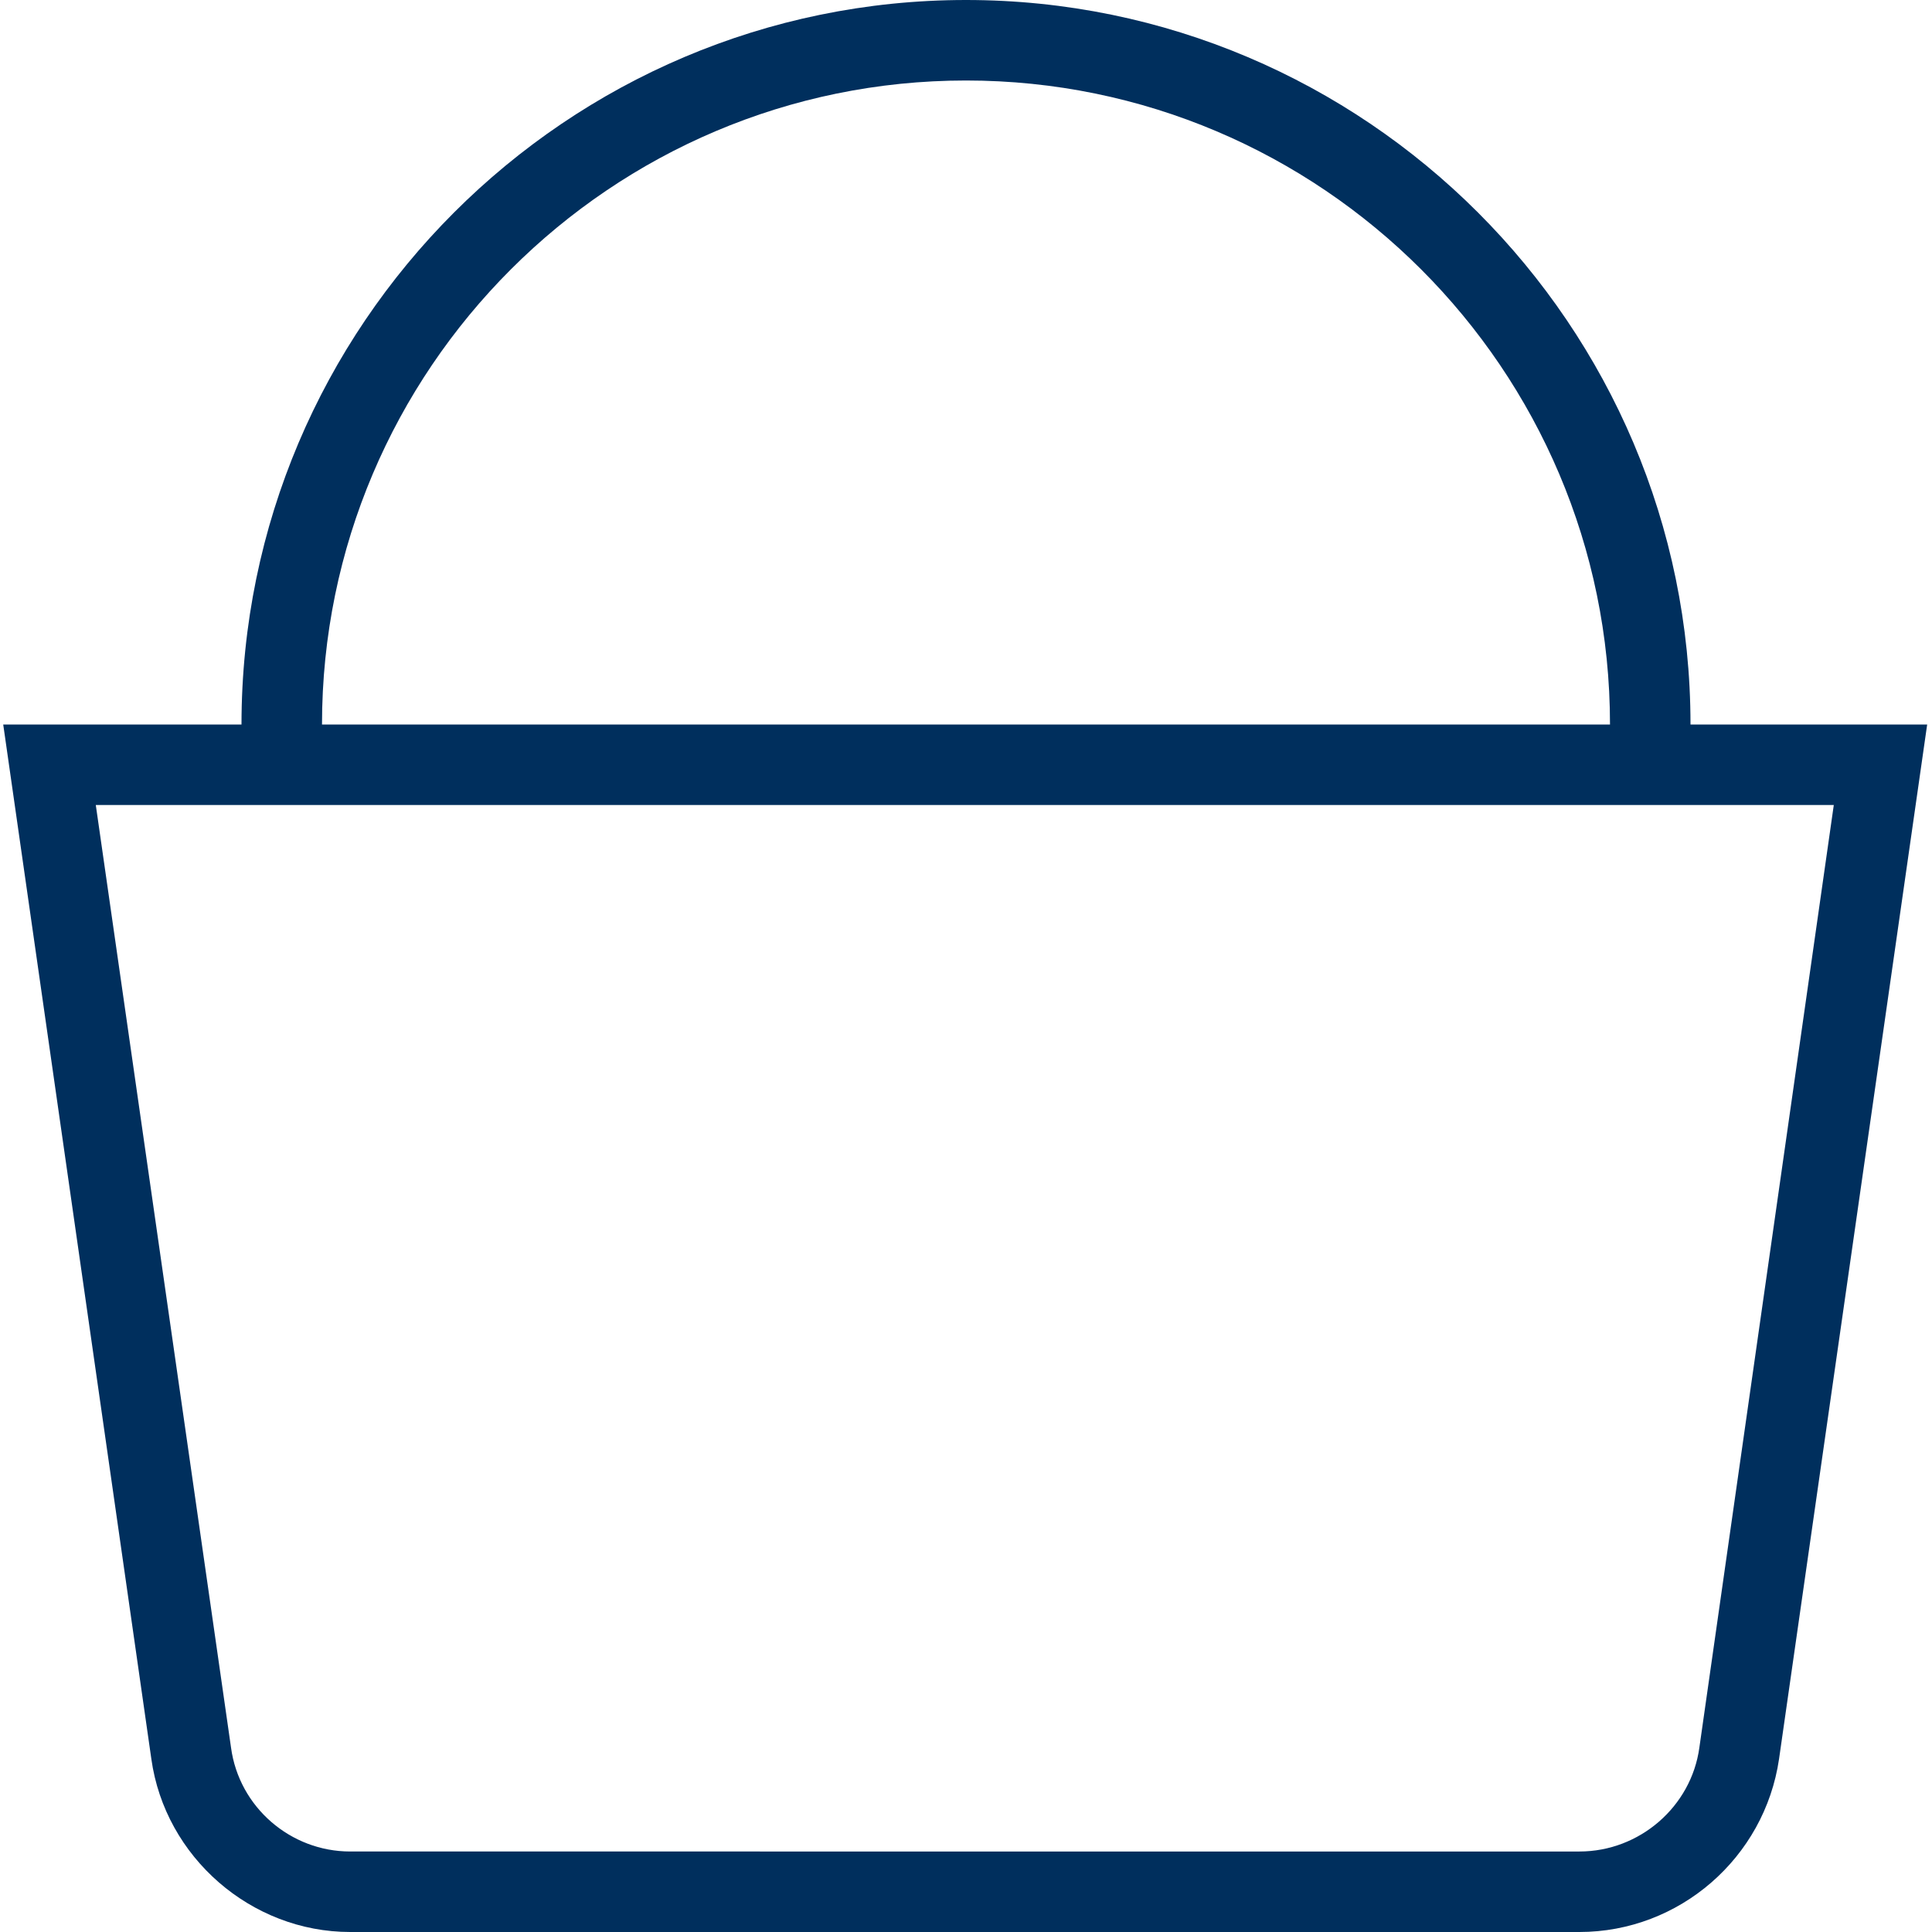
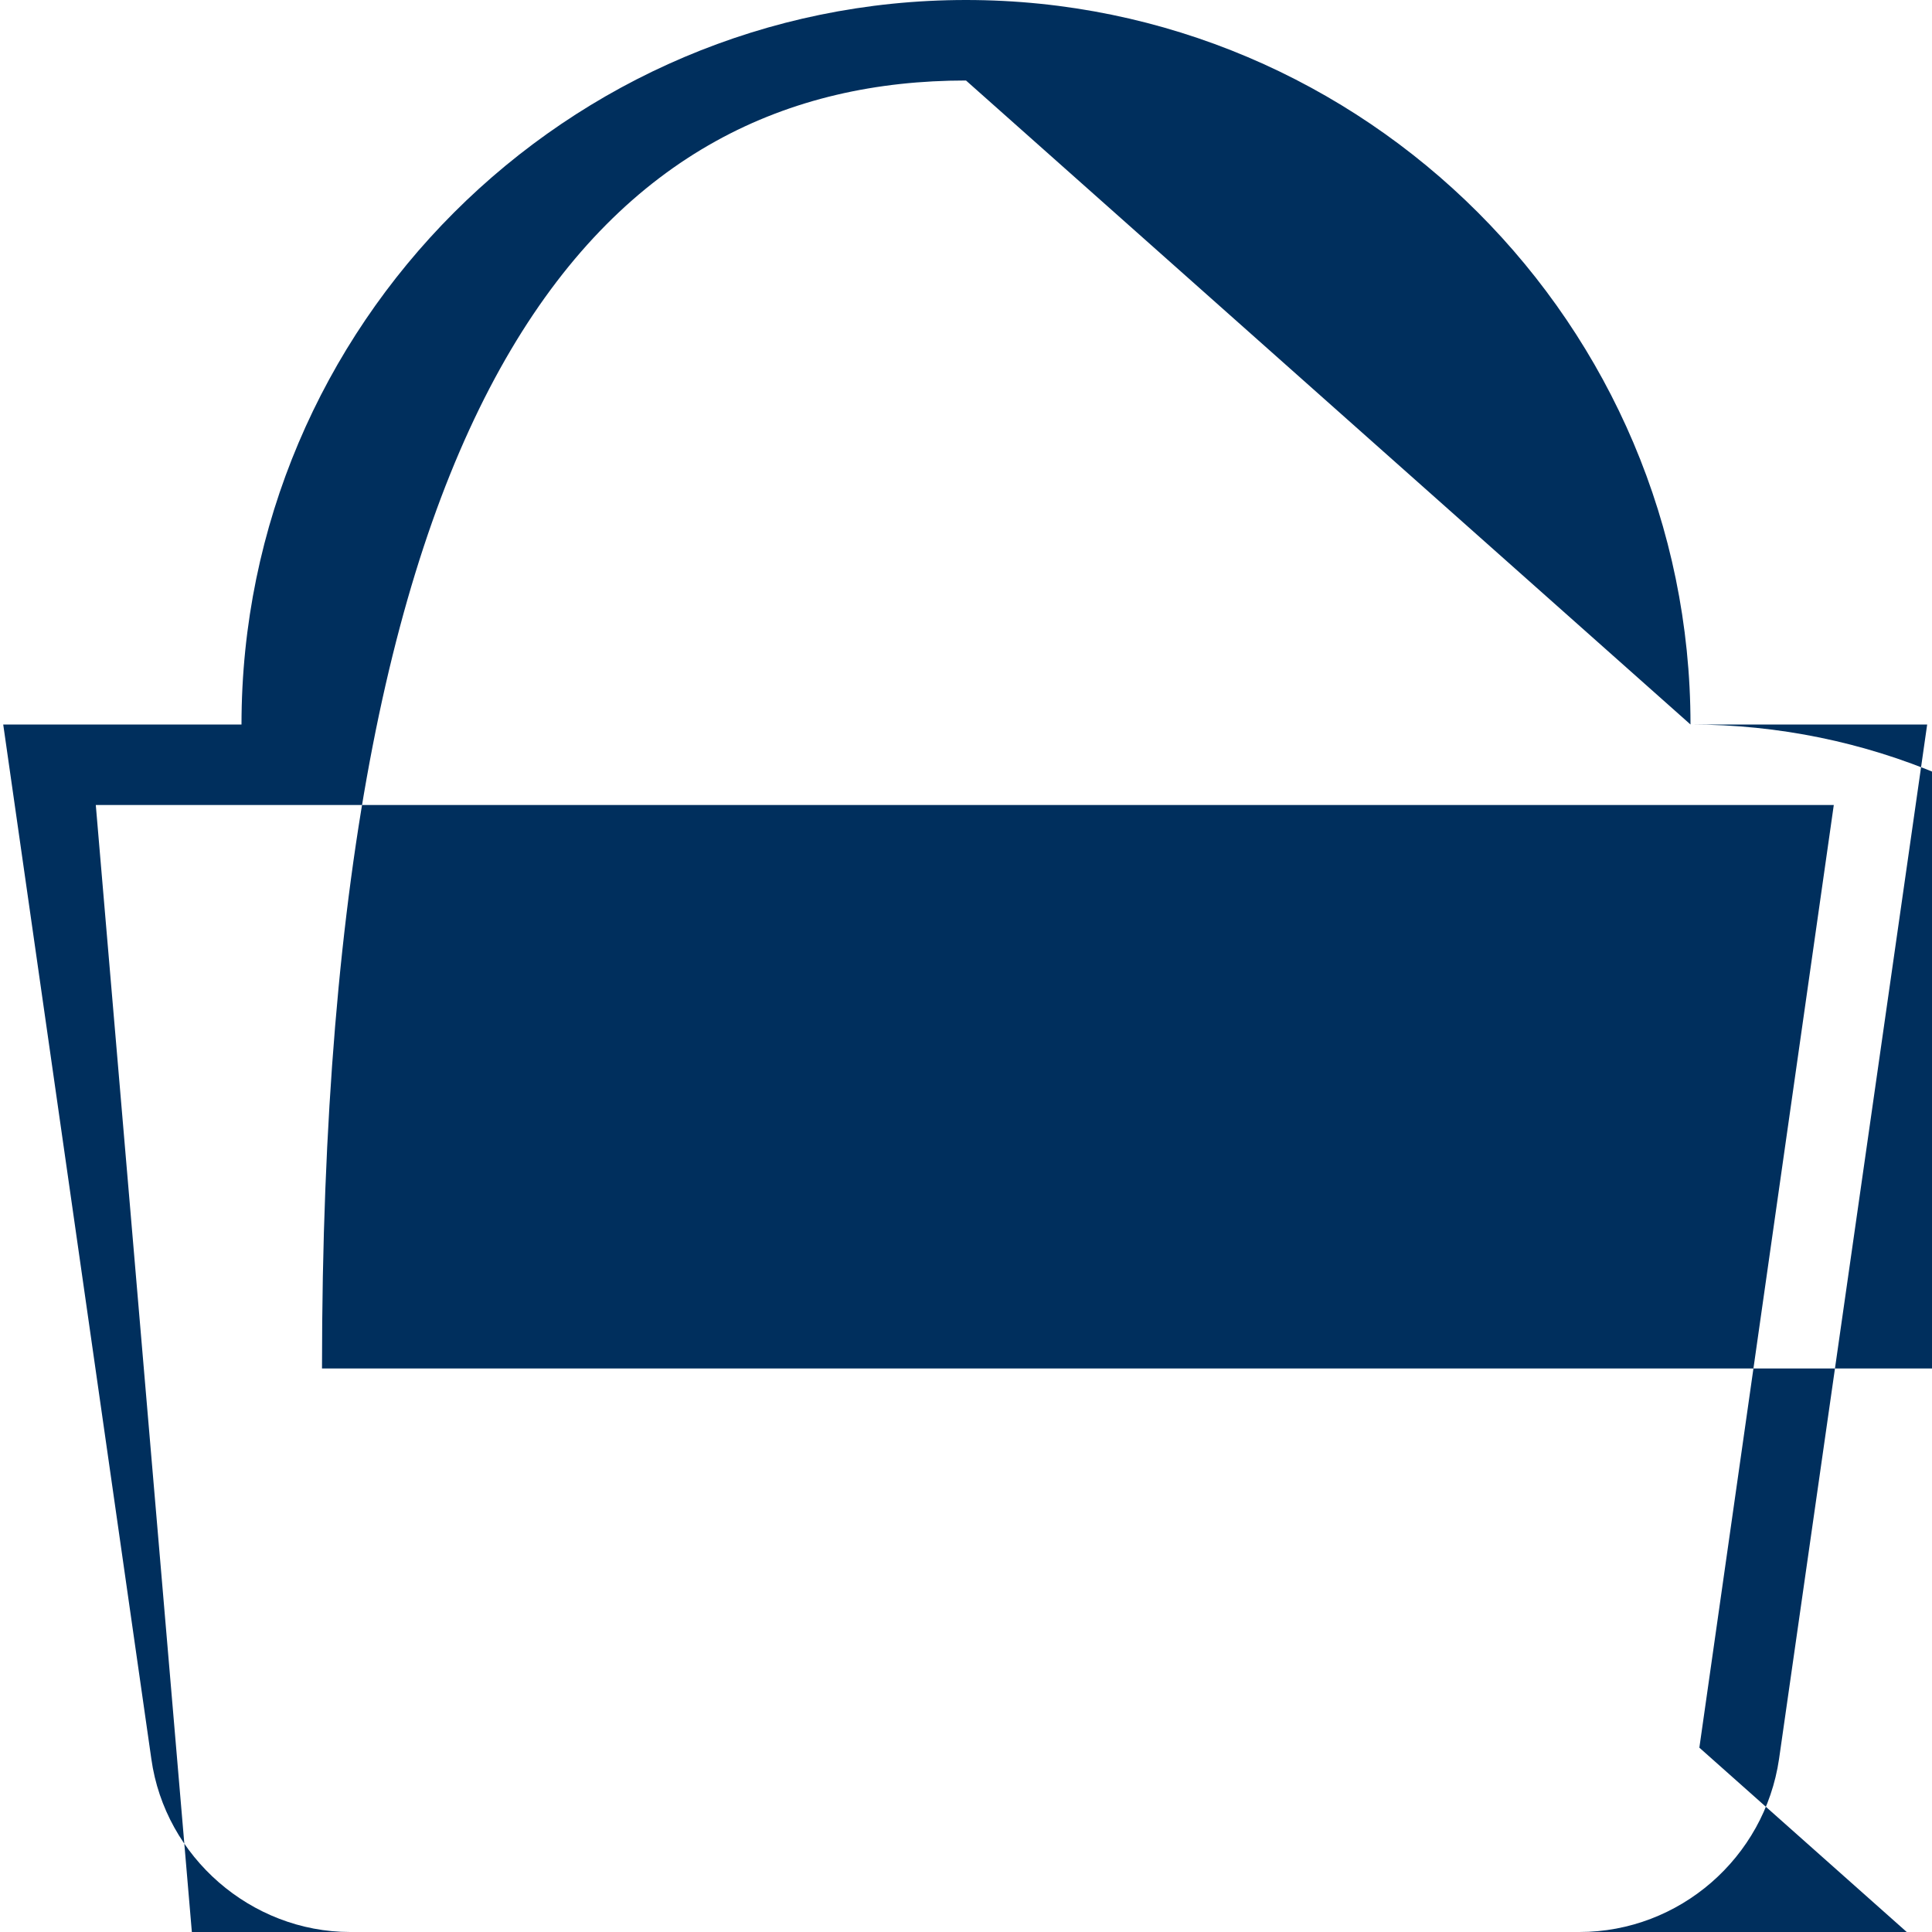
<svg xmlns="http://www.w3.org/2000/svg" fill="#002f5d" id="Layer_1" data-name="Layer 1" viewBox="0 0 24 24" width="512" height="512">
-   <path d="M21,9C21,4.04,16.96,0,12,0S3,4.04,3,9H.04l1.84,12.85c.17,1.22,1.24,2.15,2.47,2.15h15.27c1.24,0,2.3-.92,2.48-2.15l1.84-12.85h-2.94ZM12,1c4.41,0,8,3.59,8,8H4C4,4.59,7.59,1,12,1Zm9.11,20.71c-.1,.73-.74,1.29-1.49,1.29H4.35c-.74,0-1.38-.55-1.48-1.29L1.19,10H22.78l-1.67,11.71Z" />
+   <path d="M21,9C21,4.04,16.96,0,12,0S3,4.04,3,9H.04l1.84,12.85c.17,1.22,1.24,2.15,2.47,2.15h15.27c1.24,0,2.3-.92,2.48-2.15l1.84-12.85h-2.94Zc4.41,0,8,3.59,8,8H4C4,4.59,7.59,1,12,1Zm9.11,20.71c-.1,.73-.74,1.29-1.49,1.29H4.35c-.74,0-1.38-.55-1.48-1.29L1.19,10H22.78l-1.67,11.71Z" />
</svg>